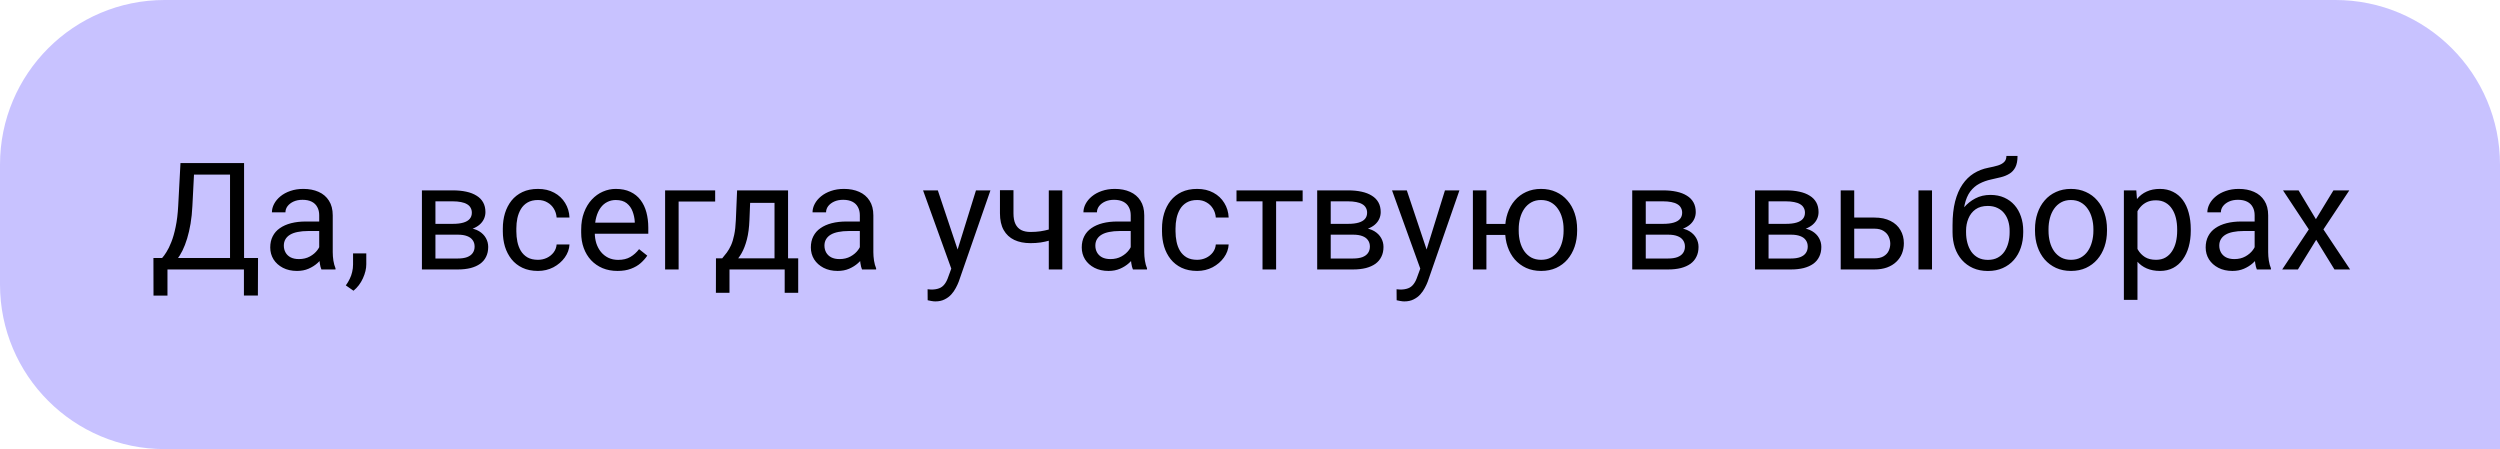
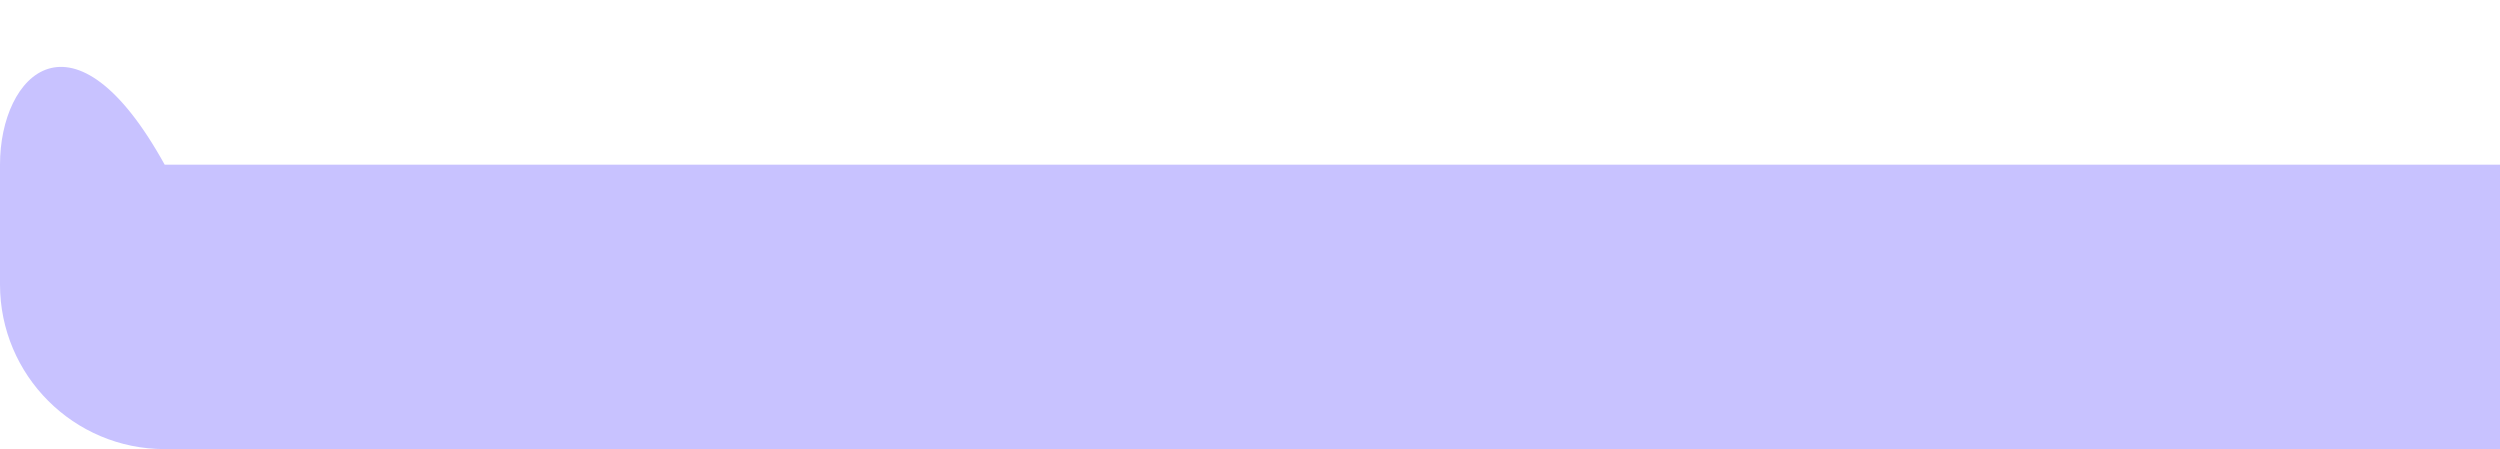
<svg xmlns="http://www.w3.org/2000/svg" width="167" height="30" viewBox="0 0 167 30" fill="none">
-   <path d="M167 11C167 4.925 162.075 0 156 0H11C4.925 0 0 4.925 0 11V19C0 25.075 4.925 30 11 30H167V11Z" fill="#C8C2FF" />
-   <path d="M16.416 17.233V18H11.035V17.233H16.416ZM11.187 17.233V19.748H10.254L10.249 17.233H11.187ZM17.236 17.233L17.227 19.743H16.294V17.233H17.236ZM15.493 10.891V11.662H12.378V10.891H15.493ZM16.304 10.891V18H15.366V10.891H16.304ZM12.056 10.891H12.998L12.852 13.752C12.832 14.182 12.791 14.579 12.729 14.943C12.668 15.305 12.591 15.635 12.5 15.935C12.409 16.234 12.305 16.503 12.188 16.74C12.07 16.975 11.945 17.178 11.812 17.351C11.678 17.52 11.538 17.66 11.392 17.77C11.248 17.878 11.104 17.954 10.957 18H10.527V17.233H10.83C10.915 17.142 11.011 17.01 11.118 16.838C11.229 16.665 11.338 16.442 11.445 16.169C11.556 15.892 11.652 15.555 11.733 15.158C11.818 14.761 11.875 14.292 11.904 13.752L12.056 10.891ZM21.323 17.097V14.377C21.323 14.169 21.281 13.988 21.196 13.835C21.115 13.679 20.991 13.558 20.825 13.474C20.659 13.389 20.454 13.347 20.21 13.347C19.982 13.347 19.782 13.386 19.609 13.464C19.44 13.542 19.307 13.645 19.209 13.771C19.115 13.898 19.067 14.035 19.067 14.182H18.164C18.164 13.993 18.213 13.806 18.311 13.62C18.408 13.435 18.548 13.267 18.73 13.117C18.916 12.964 19.137 12.844 19.395 12.756C19.655 12.665 19.945 12.619 20.264 12.619C20.648 12.619 20.986 12.684 21.279 12.815C21.576 12.945 21.807 13.142 21.973 13.405C22.142 13.666 22.227 13.993 22.227 14.387V16.848C22.227 17.023 22.241 17.211 22.27 17.409C22.303 17.608 22.35 17.779 22.412 17.922V18H21.47C21.424 17.896 21.388 17.758 21.362 17.585C21.336 17.409 21.323 17.246 21.323 17.097ZM21.48 14.797L21.489 15.432H20.576C20.319 15.432 20.09 15.453 19.888 15.495C19.686 15.534 19.517 15.594 19.38 15.676C19.243 15.757 19.139 15.86 19.067 15.983C18.996 16.104 18.96 16.245 18.96 16.408C18.96 16.574 18.997 16.726 19.072 16.862C19.147 16.999 19.259 17.108 19.409 17.189C19.562 17.268 19.749 17.307 19.971 17.307C20.247 17.307 20.491 17.248 20.703 17.131C20.915 17.014 21.082 16.87 21.206 16.701C21.333 16.532 21.401 16.367 21.411 16.208L21.797 16.643C21.774 16.779 21.712 16.931 21.611 17.097C21.51 17.263 21.375 17.422 21.206 17.575C21.04 17.725 20.841 17.85 20.61 17.951C20.383 18.049 20.125 18.098 19.839 18.098C19.481 18.098 19.167 18.028 18.896 17.888C18.63 17.748 18.421 17.561 18.271 17.326C18.125 17.088 18.052 16.823 18.052 16.53C18.052 16.247 18.107 15.998 18.218 15.783C18.328 15.565 18.488 15.384 18.696 15.241C18.905 15.095 19.155 14.984 19.448 14.909C19.741 14.834 20.068 14.797 20.43 14.797H21.48ZM24.468 16.926V17.653C24.468 17.95 24.393 18.262 24.243 18.591C24.093 18.923 23.884 19.2 23.613 19.421L23.101 19.064C23.205 18.921 23.293 18.775 23.364 18.625C23.436 18.479 23.49 18.326 23.525 18.166C23.564 18.01 23.584 17.844 23.584 17.668V16.926H24.468ZM30.581 15.676H28.848L28.838 14.953H30.254C30.534 14.953 30.767 14.925 30.952 14.87C31.141 14.815 31.283 14.732 31.377 14.621C31.471 14.51 31.519 14.374 31.519 14.211C31.519 14.084 31.491 13.973 31.436 13.879C31.384 13.781 31.304 13.701 31.196 13.64C31.089 13.575 30.955 13.527 30.796 13.498C30.64 13.466 30.456 13.449 30.244 13.449H29.087V18H28.184V12.717H30.244C30.579 12.717 30.881 12.746 31.148 12.805C31.418 12.863 31.647 12.953 31.836 13.073C32.028 13.19 32.175 13.34 32.275 13.523C32.376 13.705 32.427 13.92 32.427 14.167C32.427 14.326 32.394 14.478 32.329 14.621C32.264 14.764 32.168 14.891 32.041 15.002C31.914 15.113 31.758 15.204 31.572 15.275C31.387 15.344 31.174 15.388 30.933 15.407L30.581 15.676ZM30.581 18H28.52L28.97 17.268H30.581C30.832 17.268 31.04 17.237 31.206 17.175C31.372 17.11 31.496 17.019 31.577 16.901C31.662 16.781 31.704 16.638 31.704 16.472C31.704 16.306 31.662 16.164 31.577 16.047C31.496 15.926 31.372 15.835 31.206 15.773C31.04 15.708 30.832 15.676 30.581 15.676H29.209L29.219 14.953H30.933L31.26 15.227C31.549 15.249 31.795 15.321 31.997 15.441C32.199 15.562 32.352 15.715 32.456 15.9C32.56 16.083 32.612 16.281 32.612 16.496C32.612 16.744 32.565 16.962 32.471 17.15C32.38 17.339 32.246 17.497 32.07 17.624C31.895 17.748 31.681 17.842 31.431 17.907C31.18 17.969 30.897 18 30.581 18ZM35.938 17.355C36.152 17.355 36.351 17.311 36.533 17.224C36.715 17.136 36.865 17.015 36.982 16.862C37.1 16.706 37.166 16.529 37.183 16.33H38.042C38.026 16.643 37.92 16.934 37.725 17.204C37.533 17.471 37.28 17.688 36.968 17.854C36.655 18.016 36.312 18.098 35.938 18.098C35.54 18.098 35.194 18.028 34.898 17.888C34.605 17.748 34.36 17.556 34.165 17.311C33.973 17.067 33.828 16.787 33.73 16.472C33.636 16.153 33.589 15.816 33.589 15.461V15.256C33.589 14.901 33.636 14.566 33.73 14.25C33.828 13.931 33.973 13.649 34.165 13.405C34.36 13.161 34.605 12.969 34.898 12.829C35.194 12.689 35.54 12.619 35.938 12.619C36.351 12.619 36.712 12.704 37.022 12.873C37.331 13.039 37.573 13.267 37.749 13.557C37.928 13.843 38.026 14.169 38.042 14.533H37.183C37.166 14.315 37.105 14.118 36.997 13.942C36.893 13.767 36.75 13.627 36.567 13.523C36.388 13.415 36.178 13.361 35.938 13.361C35.661 13.361 35.428 13.417 35.239 13.527C35.054 13.635 34.906 13.781 34.795 13.967C34.688 14.149 34.609 14.352 34.56 14.577C34.515 14.799 34.492 15.025 34.492 15.256V15.461C34.492 15.692 34.515 15.92 34.56 16.145C34.606 16.369 34.683 16.573 34.79 16.755C34.901 16.937 35.049 17.084 35.234 17.194C35.423 17.302 35.658 17.355 35.938 17.355ZM41.25 18.098C40.882 18.098 40.548 18.036 40.249 17.912C39.953 17.785 39.697 17.608 39.482 17.38C39.271 17.152 39.108 16.882 38.994 16.569C38.88 16.257 38.823 15.915 38.823 15.544V15.339C38.823 14.909 38.887 14.527 39.014 14.191C39.141 13.853 39.313 13.566 39.531 13.332C39.749 13.098 39.997 12.92 40.273 12.8C40.55 12.679 40.837 12.619 41.133 12.619C41.51 12.619 41.836 12.684 42.109 12.815C42.386 12.945 42.612 13.127 42.788 13.361C42.964 13.592 43.094 13.866 43.179 14.182C43.263 14.494 43.306 14.836 43.306 15.207V15.612H39.36V14.875H42.402V14.807C42.389 14.572 42.34 14.344 42.256 14.123C42.175 13.902 42.044 13.719 41.865 13.576C41.686 13.433 41.442 13.361 41.133 13.361C40.928 13.361 40.739 13.405 40.566 13.493C40.394 13.578 40.246 13.705 40.122 13.874C39.998 14.043 39.902 14.25 39.834 14.494C39.766 14.738 39.731 15.02 39.731 15.339V15.544C39.731 15.795 39.766 16.031 39.834 16.252C39.906 16.47 40.008 16.662 40.142 16.828C40.278 16.994 40.443 17.124 40.635 17.219C40.83 17.313 41.051 17.36 41.299 17.36C41.618 17.36 41.888 17.295 42.109 17.165C42.331 17.035 42.524 16.861 42.69 16.643L43.237 17.077C43.123 17.25 42.978 17.414 42.803 17.57C42.627 17.727 42.41 17.854 42.153 17.951C41.899 18.049 41.598 18.098 41.25 18.098ZM47.773 12.717V13.464H45.332V18H44.429V12.717H47.773ZM49.238 12.717H50.142L50.063 14.694C50.044 15.196 49.987 15.629 49.893 15.993C49.798 16.358 49.678 16.669 49.531 16.926C49.385 17.18 49.22 17.393 49.038 17.565C48.859 17.738 48.673 17.883 48.481 18H48.032L48.057 17.263L48.242 17.258C48.35 17.131 48.454 17.001 48.555 16.867C48.656 16.73 48.748 16.569 48.833 16.384C48.918 16.195 48.988 15.966 49.043 15.695C49.102 15.422 49.139 15.088 49.155 14.694L49.238 12.717ZM49.463 12.717H52.642V18H51.738V13.552H49.463V12.717ZM47.827 17.258H53.32V19.558H52.417V18H48.73V19.558H47.822L47.827 17.258ZM57.437 17.097V14.377C57.437 14.169 57.394 13.988 57.31 13.835C57.228 13.679 57.105 13.558 56.938 13.474C56.773 13.389 56.567 13.347 56.323 13.347C56.095 13.347 55.895 13.386 55.723 13.464C55.553 13.542 55.42 13.645 55.322 13.771C55.228 13.898 55.181 14.035 55.181 14.182H54.277C54.277 13.993 54.326 13.806 54.424 13.62C54.522 13.435 54.661 13.267 54.844 13.117C55.029 12.964 55.251 12.844 55.508 12.756C55.768 12.665 56.058 12.619 56.377 12.619C56.761 12.619 57.1 12.684 57.393 12.815C57.689 12.945 57.92 13.142 58.086 13.405C58.255 13.666 58.34 13.993 58.34 14.387V16.848C58.34 17.023 58.355 17.211 58.384 17.409C58.416 17.608 58.464 17.779 58.525 17.922V18H57.583C57.537 17.896 57.502 17.758 57.476 17.585C57.45 17.409 57.437 17.246 57.437 17.097ZM57.593 14.797L57.602 15.432H56.69C56.432 15.432 56.203 15.453 56.001 15.495C55.799 15.534 55.63 15.594 55.493 15.676C55.356 15.757 55.252 15.86 55.181 15.983C55.109 16.104 55.073 16.245 55.073 16.408C55.073 16.574 55.111 16.726 55.185 16.862C55.26 16.999 55.373 17.108 55.523 17.189C55.675 17.268 55.863 17.307 56.084 17.307C56.361 17.307 56.605 17.248 56.816 17.131C57.028 17.014 57.196 16.87 57.319 16.701C57.446 16.532 57.515 16.367 57.524 16.208L57.91 16.643C57.887 16.779 57.825 16.931 57.725 17.097C57.624 17.263 57.489 17.422 57.319 17.575C57.153 17.725 56.955 17.85 56.724 17.951C56.496 18.049 56.239 18.098 55.952 18.098C55.594 18.098 55.28 18.028 55.01 17.888C54.743 17.748 54.535 17.561 54.385 17.326C54.238 17.088 54.165 16.823 54.165 16.53C54.165 16.247 54.22 15.998 54.331 15.783C54.442 15.565 54.601 15.384 54.81 15.241C55.018 15.095 55.269 14.984 55.562 14.909C55.855 14.834 56.182 14.797 56.543 14.797H57.593ZM63.726 17.453L65.195 12.717H66.162L64.043 18.815C63.994 18.946 63.929 19.086 63.848 19.235C63.77 19.388 63.669 19.533 63.545 19.67C63.421 19.807 63.272 19.917 63.096 20.002C62.923 20.09 62.717 20.134 62.476 20.134C62.404 20.134 62.313 20.124 62.202 20.105C62.092 20.085 62.013 20.069 61.968 20.056L61.963 19.323C61.989 19.326 62.03 19.33 62.085 19.333C62.144 19.34 62.184 19.343 62.207 19.343C62.412 19.343 62.586 19.315 62.73 19.26C62.873 19.208 62.993 19.118 63.091 18.991C63.192 18.867 63.278 18.697 63.35 18.479L63.726 17.453ZM62.647 12.717L64.019 16.818L64.253 17.77L63.603 18.102L61.66 12.717H62.647ZM70.962 12.717V18H70.059V12.717H70.962ZM70.654 15.144V15.886C70.472 15.954 70.287 16.016 70.098 16.071C69.912 16.123 69.715 16.166 69.507 16.198C69.302 16.227 69.079 16.242 68.838 16.242C68.421 16.242 68.06 16.171 67.754 16.027C67.448 15.881 67.212 15.661 67.046 15.368C66.88 15.072 66.797 14.699 66.797 14.25V12.707H67.7V14.25C67.7 14.543 67.744 14.781 67.832 14.963C67.92 15.145 68.049 15.28 68.218 15.368C68.387 15.453 68.594 15.495 68.838 15.495C69.072 15.495 69.292 15.48 69.497 15.451C69.705 15.419 69.904 15.376 70.093 15.324C70.285 15.272 70.472 15.212 70.654 15.144ZM75.532 17.097V14.377C75.532 14.169 75.49 13.988 75.405 13.835C75.324 13.679 75.2 13.558 75.034 13.474C74.868 13.389 74.663 13.347 74.419 13.347C74.191 13.347 73.991 13.386 73.818 13.464C73.649 13.542 73.516 13.645 73.418 13.771C73.324 13.898 73.276 14.035 73.276 14.182H72.373C72.373 13.993 72.422 13.806 72.519 13.62C72.617 13.435 72.757 13.267 72.939 13.117C73.125 12.964 73.346 12.844 73.603 12.756C73.864 12.665 74.154 12.619 74.473 12.619C74.857 12.619 75.195 12.684 75.488 12.815C75.784 12.945 76.016 13.142 76.182 13.405C76.351 13.666 76.436 13.993 76.436 14.387V16.848C76.436 17.023 76.45 17.211 76.48 17.409C76.512 17.608 76.559 17.779 76.621 17.922V18H75.679C75.633 17.896 75.597 17.758 75.571 17.585C75.545 17.409 75.532 17.246 75.532 17.097ZM75.689 14.797L75.698 15.432H74.785C74.528 15.432 74.299 15.453 74.097 15.495C73.895 15.534 73.726 15.594 73.589 15.676C73.452 15.757 73.348 15.86 73.276 15.983C73.205 16.104 73.169 16.245 73.169 16.408C73.169 16.574 73.206 16.726 73.281 16.862C73.356 16.999 73.468 17.108 73.618 17.189C73.771 17.268 73.958 17.307 74.18 17.307C74.456 17.307 74.701 17.248 74.912 17.131C75.124 17.014 75.291 16.87 75.415 16.701C75.542 16.532 75.61 16.367 75.62 16.208L76.006 16.643C75.983 16.779 75.921 16.931 75.82 17.097C75.719 17.263 75.584 17.422 75.415 17.575C75.249 17.725 75.05 17.85 74.819 17.951C74.591 18.049 74.334 18.098 74.048 18.098C73.69 18.098 73.376 18.028 73.106 17.888C72.838 17.748 72.63 17.561 72.481 17.326C72.334 17.088 72.261 16.823 72.261 16.53C72.261 16.247 72.316 15.998 72.427 15.783C72.537 15.565 72.697 15.384 72.905 15.241C73.114 15.095 73.364 14.984 73.657 14.909C73.95 14.834 74.277 14.797 74.639 14.797H75.689ZM79.971 17.355C80.186 17.355 80.384 17.311 80.566 17.224C80.749 17.136 80.898 17.015 81.016 16.862C81.133 16.706 81.2 16.529 81.216 16.33H82.075C82.059 16.643 81.953 16.934 81.758 17.204C81.566 17.471 81.314 17.688 81.001 17.854C80.689 18.016 80.345 18.098 79.971 18.098C79.574 18.098 79.227 18.028 78.931 17.888C78.638 17.748 78.394 17.556 78.198 17.311C78.006 17.067 77.861 16.787 77.764 16.472C77.669 16.153 77.622 15.816 77.622 15.461V15.256C77.622 14.901 77.669 14.566 77.764 14.25C77.861 13.931 78.006 13.649 78.198 13.405C78.394 13.161 78.638 12.969 78.931 12.829C79.227 12.689 79.574 12.619 79.971 12.619C80.384 12.619 80.745 12.704 81.055 12.873C81.364 13.039 81.606 13.267 81.782 13.557C81.961 13.843 82.059 14.169 82.075 14.533H81.216C81.2 14.315 81.138 14.118 81.03 13.942C80.926 13.767 80.783 13.627 80.601 13.523C80.421 13.415 80.212 13.361 79.971 13.361C79.694 13.361 79.461 13.417 79.272 13.527C79.087 13.635 78.939 13.781 78.828 13.967C78.721 14.149 78.643 14.352 78.594 14.577C78.548 14.799 78.525 15.025 78.525 15.256V15.461C78.525 15.692 78.548 15.92 78.594 16.145C78.639 16.369 78.716 16.573 78.823 16.755C78.934 16.937 79.082 17.084 79.268 17.194C79.456 17.302 79.691 17.355 79.971 17.355ZM85.244 12.717V18H84.336V12.717H85.244ZM87.017 12.717V13.449H82.598V12.717H87.017ZM90.386 15.676H88.652L88.643 14.953H90.059C90.338 14.953 90.571 14.925 90.757 14.87C90.946 14.815 91.087 14.732 91.182 14.621C91.276 14.51 91.323 14.374 91.323 14.211C91.323 14.084 91.296 13.973 91.24 13.879C91.188 13.781 91.108 13.701 91.001 13.64C90.894 13.575 90.76 13.527 90.601 13.498C90.444 13.466 90.26 13.449 90.049 13.449H88.892V18H87.988V12.717H90.049C90.384 12.717 90.685 12.746 90.952 12.805C91.222 12.863 91.452 12.953 91.641 13.073C91.833 13.19 91.979 13.34 92.08 13.523C92.181 13.705 92.231 13.92 92.231 14.167C92.231 14.326 92.199 14.478 92.134 14.621C92.069 14.764 91.973 14.891 91.846 15.002C91.719 15.113 91.562 15.204 91.377 15.275C91.191 15.344 90.978 15.388 90.737 15.407L90.386 15.676ZM90.386 18H88.325L88.774 17.268H90.386C90.636 17.268 90.845 17.237 91.011 17.175C91.177 17.11 91.3 17.019 91.382 16.901C91.466 16.781 91.509 16.638 91.509 16.472C91.509 16.306 91.466 16.164 91.382 16.047C91.3 15.926 91.177 15.835 91.011 15.773C90.845 15.708 90.636 15.676 90.386 15.676H89.014L89.023 14.953H90.737L91.064 15.227C91.354 15.249 91.6 15.321 91.802 15.441C92.004 15.562 92.157 15.715 92.261 15.9C92.365 16.083 92.417 16.281 92.417 16.496C92.417 16.744 92.37 16.962 92.275 17.15C92.184 17.339 92.051 17.497 91.875 17.624C91.699 17.748 91.486 17.842 91.235 17.907C90.985 17.969 90.701 18 90.386 18ZM95.054 17.453L96.523 12.717H97.49L95.371 18.815C95.322 18.946 95.257 19.086 95.176 19.235C95.098 19.388 94.997 19.533 94.873 19.67C94.749 19.807 94.6 19.917 94.424 20.002C94.251 20.09 94.045 20.134 93.804 20.134C93.732 20.134 93.641 20.124 93.53 20.105C93.42 20.085 93.341 20.069 93.296 20.056L93.291 19.323C93.317 19.326 93.358 19.33 93.413 19.333C93.472 19.34 93.512 19.343 93.535 19.343C93.74 19.343 93.914 19.315 94.058 19.26C94.201 19.208 94.321 19.118 94.419 18.991C94.52 18.867 94.606 18.697 94.678 18.479L95.054 17.453ZM93.975 12.717L95.347 16.818L95.581 17.77L94.932 18.102L92.988 12.717H93.975ZM101.313 14.958V15.695H98.506V14.958H101.313ZM99.292 12.717V18H98.389V12.717H99.292ZM100.542 15.417V15.305C100.542 14.924 100.597 14.571 100.708 14.245C100.819 13.916 100.978 13.632 101.187 13.391C101.398 13.146 101.65 12.958 101.943 12.824C102.24 12.688 102.572 12.619 102.939 12.619C103.314 12.619 103.649 12.688 103.945 12.824C104.242 12.958 104.494 13.146 104.702 13.391C104.914 13.632 105.075 13.916 105.186 14.245C105.296 14.571 105.352 14.924 105.352 15.305V15.417C105.352 15.798 105.296 16.151 105.186 16.477C105.075 16.802 104.915 17.087 104.707 17.331C104.499 17.572 104.246 17.761 103.95 17.898C103.654 18.031 103.32 18.098 102.949 18.098C102.578 18.098 102.244 18.031 101.948 17.898C101.652 17.761 101.398 17.572 101.187 17.331C100.978 17.087 100.819 16.802 100.708 16.477C100.597 16.151 100.542 15.798 100.542 15.417ZM101.45 15.305V15.417C101.45 15.681 101.481 15.93 101.543 16.164C101.605 16.395 101.698 16.6 101.821 16.779C101.948 16.958 102.104 17.1 102.29 17.204C102.479 17.305 102.699 17.355 102.949 17.355C103.2 17.355 103.418 17.305 103.604 17.204C103.792 17.1 103.949 16.958 104.072 16.779C104.196 16.6 104.289 16.395 104.351 16.164C104.416 15.93 104.448 15.681 104.448 15.417V15.305C104.448 15.044 104.416 14.799 104.351 14.567C104.289 14.333 104.194 14.126 104.067 13.947C103.944 13.765 103.787 13.622 103.599 13.518C103.41 13.413 103.19 13.361 102.939 13.361C102.692 13.361 102.476 13.413 102.29 13.518C102.104 13.622 101.948 13.765 101.821 13.947C101.698 14.126 101.605 14.333 101.543 14.567C101.481 14.799 101.45 15.044 101.45 15.305ZM111.431 15.676H109.697L109.688 14.953H111.104C111.383 14.953 111.616 14.925 111.802 14.87C111.991 14.815 112.132 14.732 112.227 14.621C112.321 14.51 112.368 14.374 112.368 14.211C112.368 14.084 112.34 13.973 112.285 13.879C112.233 13.781 112.153 13.701 112.046 13.64C111.938 13.575 111.805 13.527 111.646 13.498C111.489 13.466 111.305 13.449 111.094 13.449H109.937V18H109.033V12.717H111.094C111.429 12.717 111.73 12.746 111.997 12.805C112.267 12.863 112.497 12.953 112.686 13.073C112.878 13.19 113.024 13.34 113.125 13.523C113.226 13.705 113.276 13.92 113.276 14.167C113.276 14.326 113.244 14.478 113.179 14.621C113.114 14.764 113.018 14.891 112.891 15.002C112.764 15.113 112.607 15.204 112.422 15.275C112.236 15.344 112.023 15.388 111.782 15.407L111.431 15.676ZM111.431 18H109.37L109.819 17.268H111.431C111.681 17.268 111.89 17.237 112.056 17.175C112.222 17.11 112.345 17.019 112.427 16.901C112.511 16.781 112.554 16.638 112.554 16.472C112.554 16.306 112.511 16.164 112.427 16.047C112.345 15.926 112.222 15.835 112.056 15.773C111.89 15.708 111.681 15.676 111.431 15.676H110.059L110.068 14.953H111.782L112.109 15.227C112.399 15.249 112.645 15.321 112.847 15.441C113.049 15.562 113.201 15.715 113.306 15.9C113.41 16.083 113.462 16.281 113.462 16.496C113.462 16.744 113.415 16.962 113.32 17.15C113.229 17.339 113.096 17.497 112.92 17.624C112.744 17.748 112.531 17.842 112.28 17.907C112.03 17.969 111.746 18 111.431 18ZM119.634 15.676H117.9L117.891 14.953H119.307C119.587 14.953 119.819 14.925 120.005 14.87C120.194 14.815 120.335 14.732 120.43 14.621C120.524 14.51 120.571 14.374 120.571 14.211C120.571 14.084 120.544 13.973 120.488 13.879C120.436 13.781 120.356 13.701 120.249 13.64C120.142 13.575 120.008 13.527 119.849 13.498C119.692 13.466 119.508 13.449 119.297 13.449H118.14V18H117.236V12.717H119.297C119.632 12.717 119.933 12.746 120.2 12.805C120.47 12.863 120.7 12.953 120.889 13.073C121.081 13.19 121.227 13.34 121.328 13.523C121.429 13.705 121.479 13.92 121.479 14.167C121.479 14.326 121.447 14.478 121.382 14.621C121.317 14.764 121.221 14.891 121.094 15.002C120.967 15.113 120.811 15.204 120.625 15.275C120.439 15.344 120.226 15.388 119.985 15.407L119.634 15.676ZM119.634 18H117.573L118.022 17.268H119.634C119.884 17.268 120.093 17.237 120.259 17.175C120.425 17.11 120.549 17.019 120.63 16.901C120.715 16.781 120.757 16.638 120.757 16.472C120.757 16.306 120.715 16.164 120.63 16.047C120.549 15.926 120.425 15.835 120.259 15.773C120.093 15.708 119.884 15.676 119.634 15.676H118.262L118.271 14.953H119.985L120.312 15.227C120.602 15.249 120.848 15.321 121.05 15.441C121.252 15.562 121.405 15.715 121.509 15.9C121.613 16.083 121.665 16.281 121.665 16.496C121.665 16.744 121.618 16.962 121.523 17.15C121.432 17.339 121.299 17.497 121.123 17.624C120.947 17.748 120.734 17.842 120.483 17.907C120.233 17.969 119.95 18 119.634 18ZM123.618 14.533H125.205C125.632 14.533 125.991 14.608 126.284 14.758C126.577 14.904 126.799 15.108 126.948 15.368C127.101 15.625 127.178 15.918 127.178 16.247C127.178 16.491 127.135 16.721 127.051 16.936C126.966 17.147 126.839 17.333 126.67 17.492C126.504 17.652 126.297 17.777 126.05 17.868C125.806 17.956 125.524 18 125.205 18H122.959V12.717H123.862V17.258H125.205C125.465 17.258 125.674 17.211 125.83 17.116C125.986 17.022 126.099 16.9 126.167 16.75C126.235 16.6 126.27 16.444 126.27 16.281C126.27 16.122 126.235 15.966 126.167 15.812C126.099 15.659 125.986 15.533 125.83 15.432C125.674 15.328 125.465 15.275 125.205 15.275H123.618V14.533ZM129.058 12.717V18H128.154V12.717H129.058ZM134.028 10.417H134.771C134.771 10.736 134.722 10.99 134.624 11.179C134.526 11.364 134.393 11.508 134.224 11.608C134.058 11.709 133.869 11.786 133.657 11.838C133.449 11.89 133.232 11.94 133.008 11.989C132.728 12.048 132.467 12.141 132.227 12.268C131.989 12.391 131.784 12.567 131.611 12.795C131.442 13.023 131.317 13.319 131.235 13.684C131.157 14.048 131.136 14.499 131.172 15.036V15.485H130.43V15.036C130.43 14.434 130.487 13.908 130.601 13.459C130.718 13.01 130.882 12.63 131.094 12.321C131.305 12.012 131.556 11.766 131.846 11.584C132.139 11.402 132.461 11.276 132.812 11.208C133.066 11.159 133.285 11.107 133.467 11.052C133.649 10.993 133.787 10.915 133.882 10.817C133.979 10.72 134.028 10.586 134.028 10.417ZM132.959 13.02C133.304 13.02 133.612 13.08 133.882 13.2C134.152 13.321 134.382 13.488 134.57 13.703C134.759 13.918 134.902 14.172 135 14.465C135.101 14.755 135.151 15.07 135.151 15.412V15.52C135.151 15.887 135.098 16.229 134.99 16.545C134.886 16.857 134.731 17.131 134.526 17.365C134.325 17.596 134.077 17.777 133.784 17.907C133.494 18.037 133.164 18.102 132.793 18.102C132.422 18.102 132.09 18.037 131.797 17.907C131.507 17.777 131.26 17.596 131.055 17.365C130.85 17.131 130.693 16.857 130.586 16.545C130.482 16.229 130.43 15.887 130.43 15.52V15.412C130.43 15.331 130.444 15.251 130.474 15.173C130.503 15.095 130.539 15.015 130.581 14.934C130.627 14.852 130.667 14.766 130.703 14.675C130.824 14.382 130.988 14.11 131.196 13.859C131.408 13.609 131.66 13.407 131.953 13.254C132.249 13.098 132.585 13.02 132.959 13.02ZM132.783 13.757C132.451 13.757 132.178 13.833 131.963 13.986C131.751 14.139 131.593 14.343 131.489 14.597C131.385 14.847 131.333 15.119 131.333 15.412V15.52C131.333 15.767 131.362 16.001 131.421 16.223C131.479 16.444 131.567 16.641 131.685 16.814C131.805 16.983 131.956 17.116 132.139 17.214C132.324 17.311 132.542 17.36 132.793 17.36C133.044 17.36 133.26 17.311 133.442 17.214C133.625 17.116 133.774 16.983 133.892 16.814C134.009 16.641 134.097 16.444 134.155 16.223C134.214 16.001 134.243 15.767 134.243 15.52V15.412C134.243 15.191 134.214 14.981 134.155 14.782C134.097 14.584 134.007 14.408 133.887 14.255C133.77 14.102 133.618 13.981 133.433 13.894C133.25 13.802 133.034 13.757 132.783 13.757ZM135.938 15.417V15.305C135.938 14.924 135.993 14.571 136.104 14.245C136.214 13.916 136.374 13.632 136.582 13.391C136.79 13.146 137.043 12.958 137.339 12.824C137.635 12.688 137.967 12.619 138.335 12.619C138.706 12.619 139.04 12.688 139.336 12.824C139.635 12.958 139.889 13.146 140.098 13.391C140.309 13.632 140.47 13.916 140.581 14.245C140.692 14.571 140.747 14.924 140.747 15.305V15.417C140.747 15.798 140.692 16.151 140.581 16.477C140.47 16.802 140.309 17.087 140.098 17.331C139.889 17.572 139.637 17.761 139.341 17.898C139.048 18.031 138.716 18.098 138.345 18.098C137.974 18.098 137.64 18.031 137.344 17.898C137.048 17.761 136.794 17.572 136.582 17.331C136.374 17.087 136.214 16.802 136.104 16.477C135.993 16.151 135.938 15.798 135.938 15.417ZM136.841 15.305V15.417C136.841 15.681 136.872 15.93 136.934 16.164C136.995 16.395 137.088 16.6 137.212 16.779C137.339 16.958 137.497 17.1 137.686 17.204C137.874 17.305 138.094 17.355 138.345 17.355C138.592 17.355 138.809 17.305 138.994 17.204C139.183 17.1 139.339 16.958 139.463 16.779C139.587 16.6 139.679 16.395 139.741 16.164C139.806 15.93 139.839 15.681 139.839 15.417V15.305C139.839 15.044 139.806 14.799 139.741 14.567C139.679 14.333 139.585 14.126 139.458 13.947C139.334 13.765 139.178 13.622 138.989 13.518C138.804 13.413 138.586 13.361 138.335 13.361C138.088 13.361 137.869 13.413 137.681 13.518C137.495 13.622 137.339 13.765 137.212 13.947C137.088 14.126 136.995 14.333 136.934 14.567C136.872 14.799 136.841 15.044 136.841 15.305ZM142.783 13.732V20.031H141.875V12.717H142.705L142.783 13.732ZM146.343 15.315V15.417C146.343 15.801 146.297 16.158 146.206 16.486C146.115 16.812 145.981 17.095 145.806 17.336C145.633 17.577 145.42 17.764 145.166 17.898C144.912 18.031 144.621 18.098 144.292 18.098C143.957 18.098 143.66 18.042 143.403 17.932C143.146 17.821 142.928 17.66 142.749 17.448C142.57 17.237 142.427 16.983 142.319 16.686C142.215 16.39 142.144 16.057 142.104 15.685V15.139C142.144 14.748 142.217 14.398 142.324 14.089C142.432 13.78 142.573 13.516 142.749 13.298C142.928 13.076 143.145 12.909 143.398 12.795C143.652 12.678 143.945 12.619 144.277 12.619C144.609 12.619 144.904 12.684 145.161 12.815C145.418 12.941 145.635 13.124 145.811 13.361C145.986 13.599 146.118 13.884 146.206 14.216C146.297 14.545 146.343 14.911 146.343 15.315ZM145.435 15.417V15.315C145.435 15.051 145.407 14.803 145.352 14.572C145.296 14.338 145.21 14.133 145.093 13.957C144.979 13.778 144.832 13.638 144.653 13.537C144.474 13.433 144.261 13.381 144.014 13.381C143.786 13.381 143.587 13.42 143.418 13.498C143.252 13.576 143.11 13.682 142.993 13.815C142.876 13.946 142.78 14.095 142.705 14.265C142.633 14.431 142.58 14.603 142.544 14.782V16.047C142.609 16.275 142.7 16.49 142.817 16.691C142.935 16.89 143.091 17.051 143.286 17.175C143.481 17.295 143.727 17.355 144.023 17.355C144.268 17.355 144.478 17.305 144.653 17.204C144.832 17.1 144.979 16.958 145.093 16.779C145.21 16.6 145.296 16.395 145.352 16.164C145.407 15.93 145.435 15.681 145.435 15.417ZM150.61 17.097V14.377C150.61 14.169 150.568 13.988 150.483 13.835C150.402 13.679 150.278 13.558 150.112 13.474C149.946 13.389 149.741 13.347 149.497 13.347C149.269 13.347 149.069 13.386 148.896 13.464C148.727 13.542 148.594 13.645 148.496 13.771C148.402 13.898 148.354 14.035 148.354 14.182H147.451C147.451 13.993 147.5 13.806 147.598 13.62C147.695 13.435 147.835 13.267 148.018 13.117C148.203 12.964 148.424 12.844 148.682 12.756C148.942 12.665 149.232 12.619 149.551 12.619C149.935 12.619 150.273 12.684 150.566 12.815C150.863 12.945 151.094 13.142 151.26 13.405C151.429 13.666 151.514 13.993 151.514 14.387V16.848C151.514 17.023 151.528 17.211 151.558 17.409C151.59 17.608 151.637 17.779 151.699 17.922V18H150.757C150.711 17.896 150.675 17.758 150.649 17.585C150.623 17.409 150.61 17.246 150.61 17.097ZM150.767 14.797L150.776 15.432H149.863C149.606 15.432 149.377 15.453 149.175 15.495C148.973 15.534 148.804 15.594 148.667 15.676C148.53 15.757 148.426 15.86 148.354 15.983C148.283 16.104 148.247 16.245 148.247 16.408C148.247 16.574 148.285 16.726 148.359 16.862C148.434 16.999 148.547 17.108 148.696 17.189C148.849 17.268 149.036 17.307 149.258 17.307C149.535 17.307 149.779 17.248 149.99 17.131C150.202 17.014 150.369 16.87 150.493 16.701C150.62 16.532 150.688 16.367 150.698 16.208L151.084 16.643C151.061 16.779 150.999 16.931 150.898 17.097C150.798 17.263 150.662 17.422 150.493 17.575C150.327 17.725 150.129 17.85 149.897 17.951C149.67 18.049 149.412 18.098 149.126 18.098C148.768 18.098 148.454 18.028 148.184 17.888C147.917 17.748 147.708 17.561 147.559 17.326C147.412 17.088 147.339 16.823 147.339 16.53C147.339 16.247 147.394 15.998 147.505 15.783C147.616 15.565 147.775 15.384 147.983 15.241C148.192 15.095 148.442 14.984 148.735 14.909C149.028 14.834 149.355 14.797 149.717 14.797H150.767ZM153.545 12.717L154.702 14.641L155.874 12.717H156.934L155.205 15.324L156.987 18H155.942L154.722 16.018L153.501 18H152.451L154.229 15.324L152.505 12.717H153.545Z" fill="black" />
+   <path d="M167 11H11C4.925 0 0 4.925 0 11V19C0 25.075 4.925 30 11 30H167V11Z" fill="#C8C2FF" />
</svg>